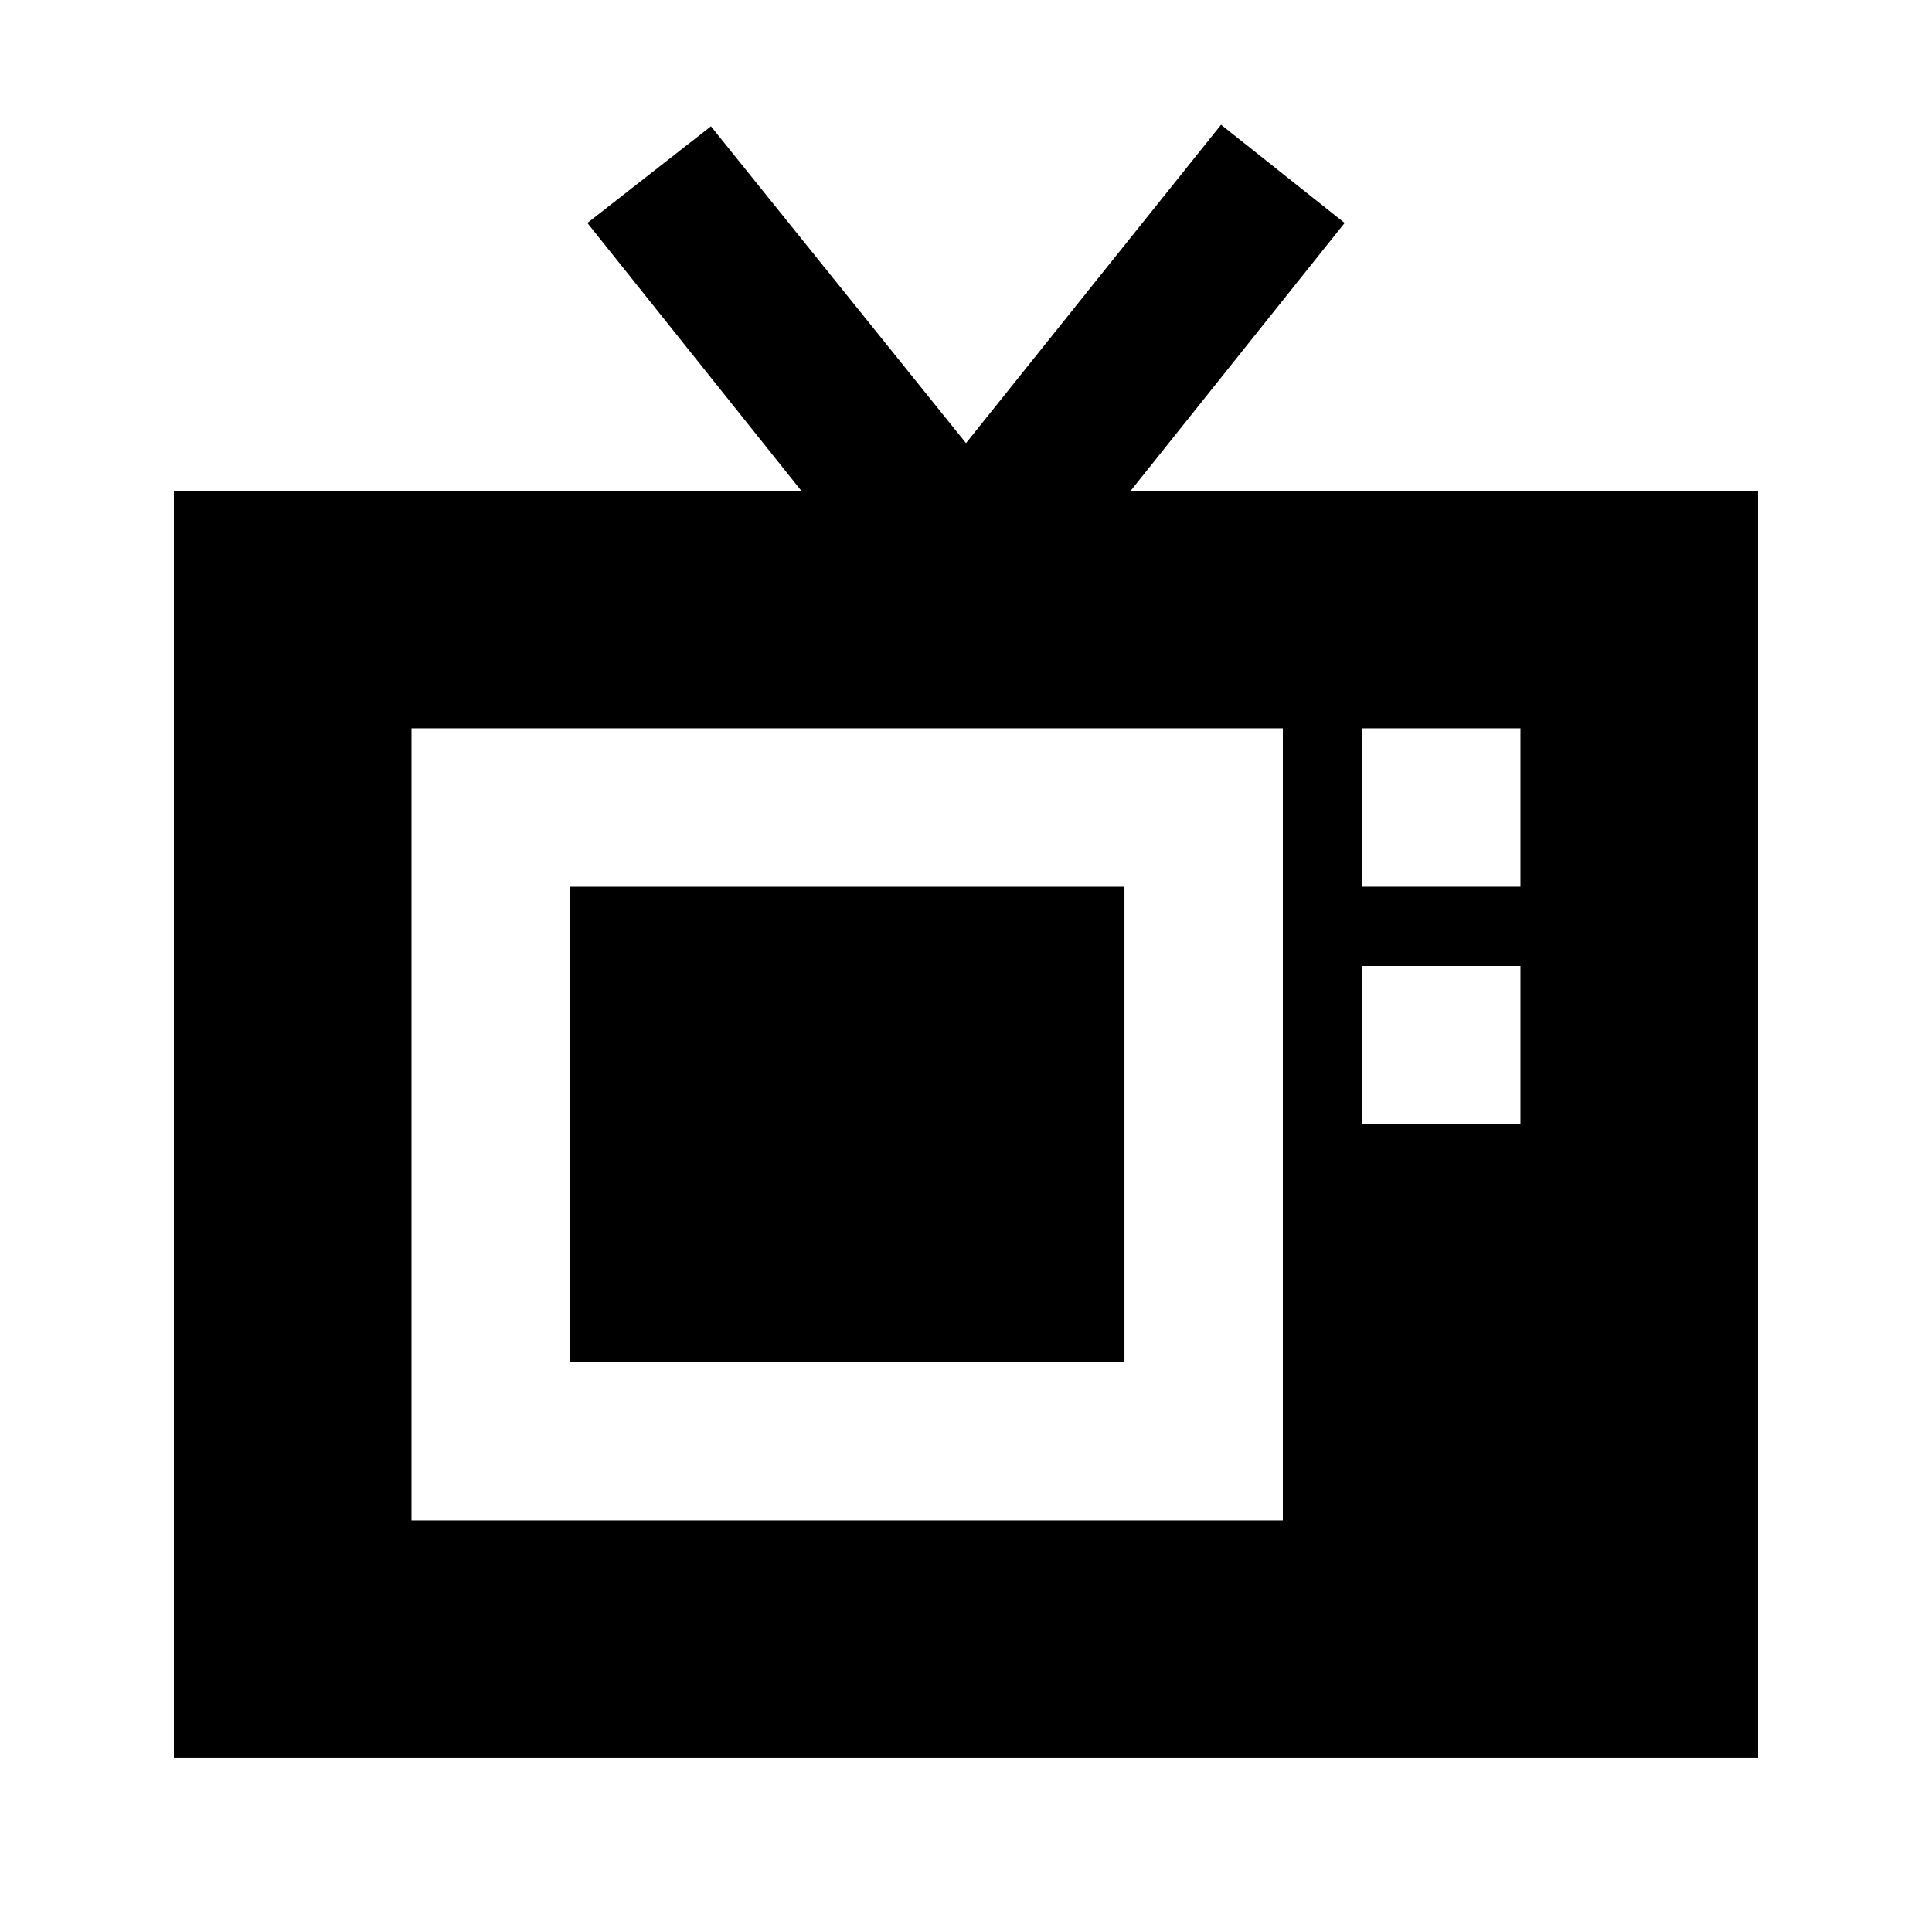
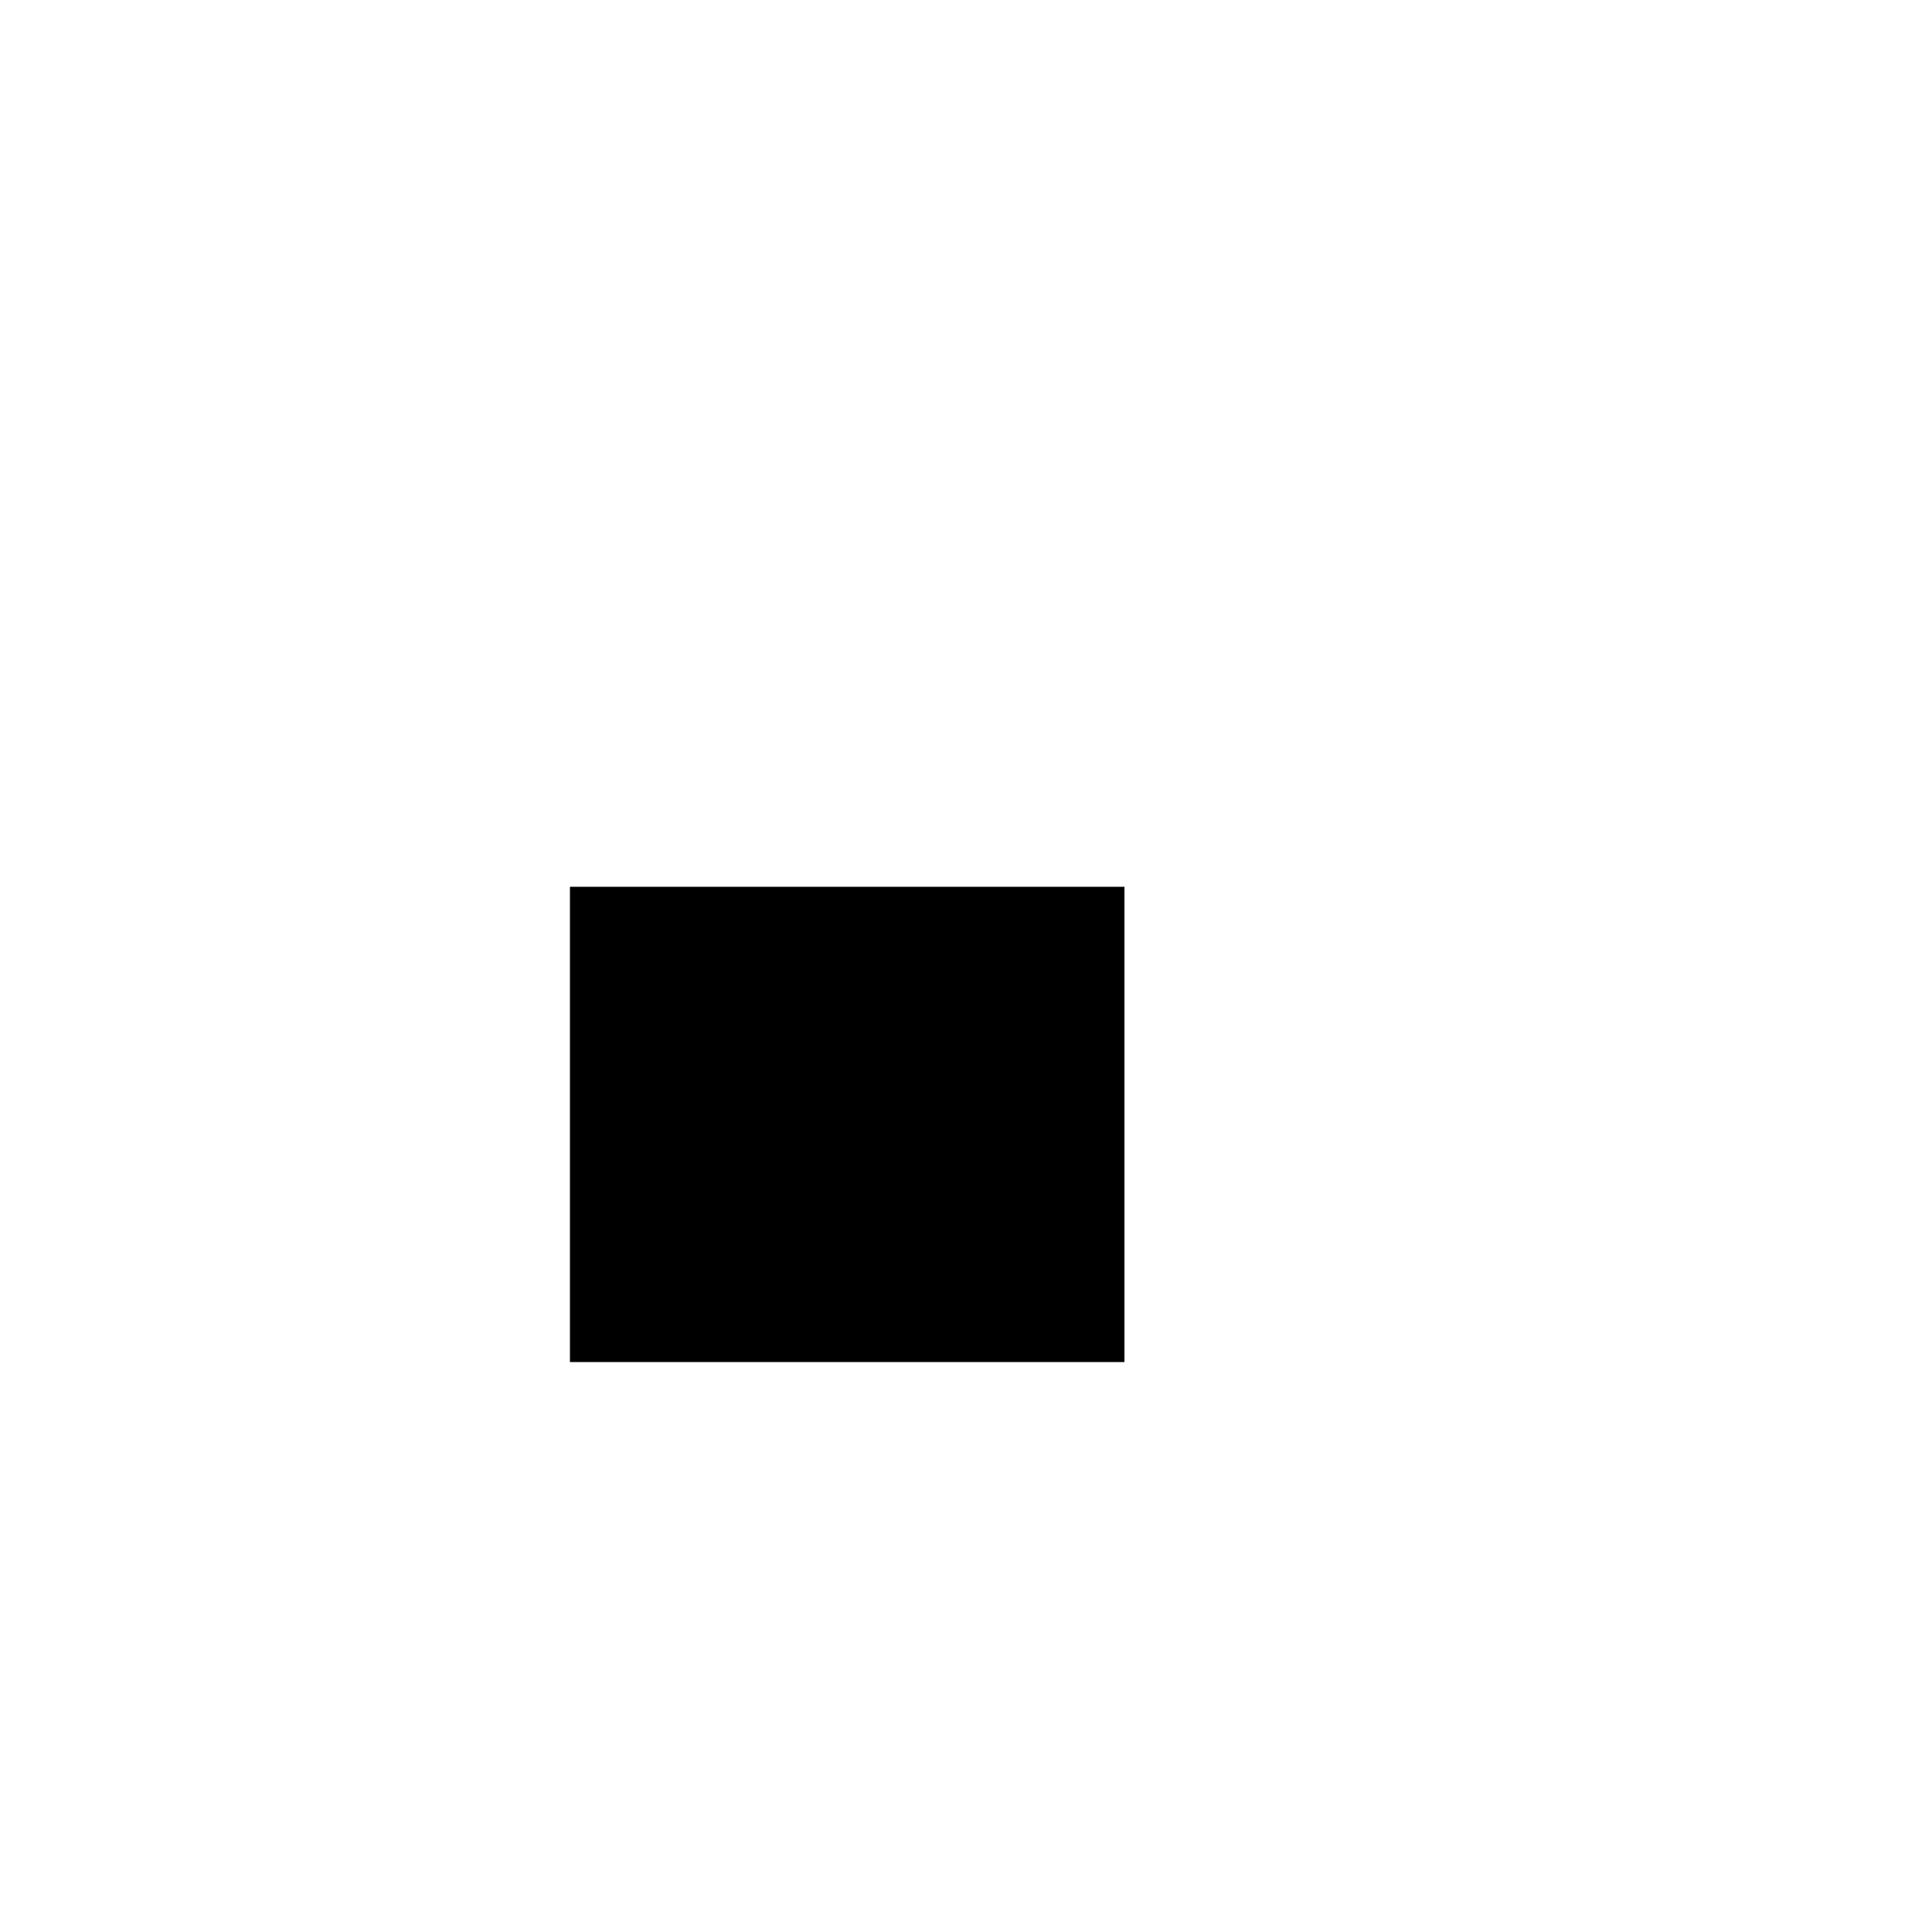
<svg xmlns="http://www.w3.org/2000/svg" fill="#000000" width="800px" height="800px" version="1.1" viewBox="144 144 512 512">
  <g>
    <path d="m295.04 379.01h146.95v125.95h-146.95z" />
-     <path d="m500.34 203.09-32.746-26.031-67.594 84.387-67.594-83.969-32.75 25.613 56.68 70.953h-166.26v335.87h419.84v-335.87h-166.26zm4.617 133.93h41.984v41.984h-41.984zm0 62.977h41.984v41.984h-41.984zm-20.992-62.977v209.92h-230.91v-209.92z" />
  </g>
</svg>